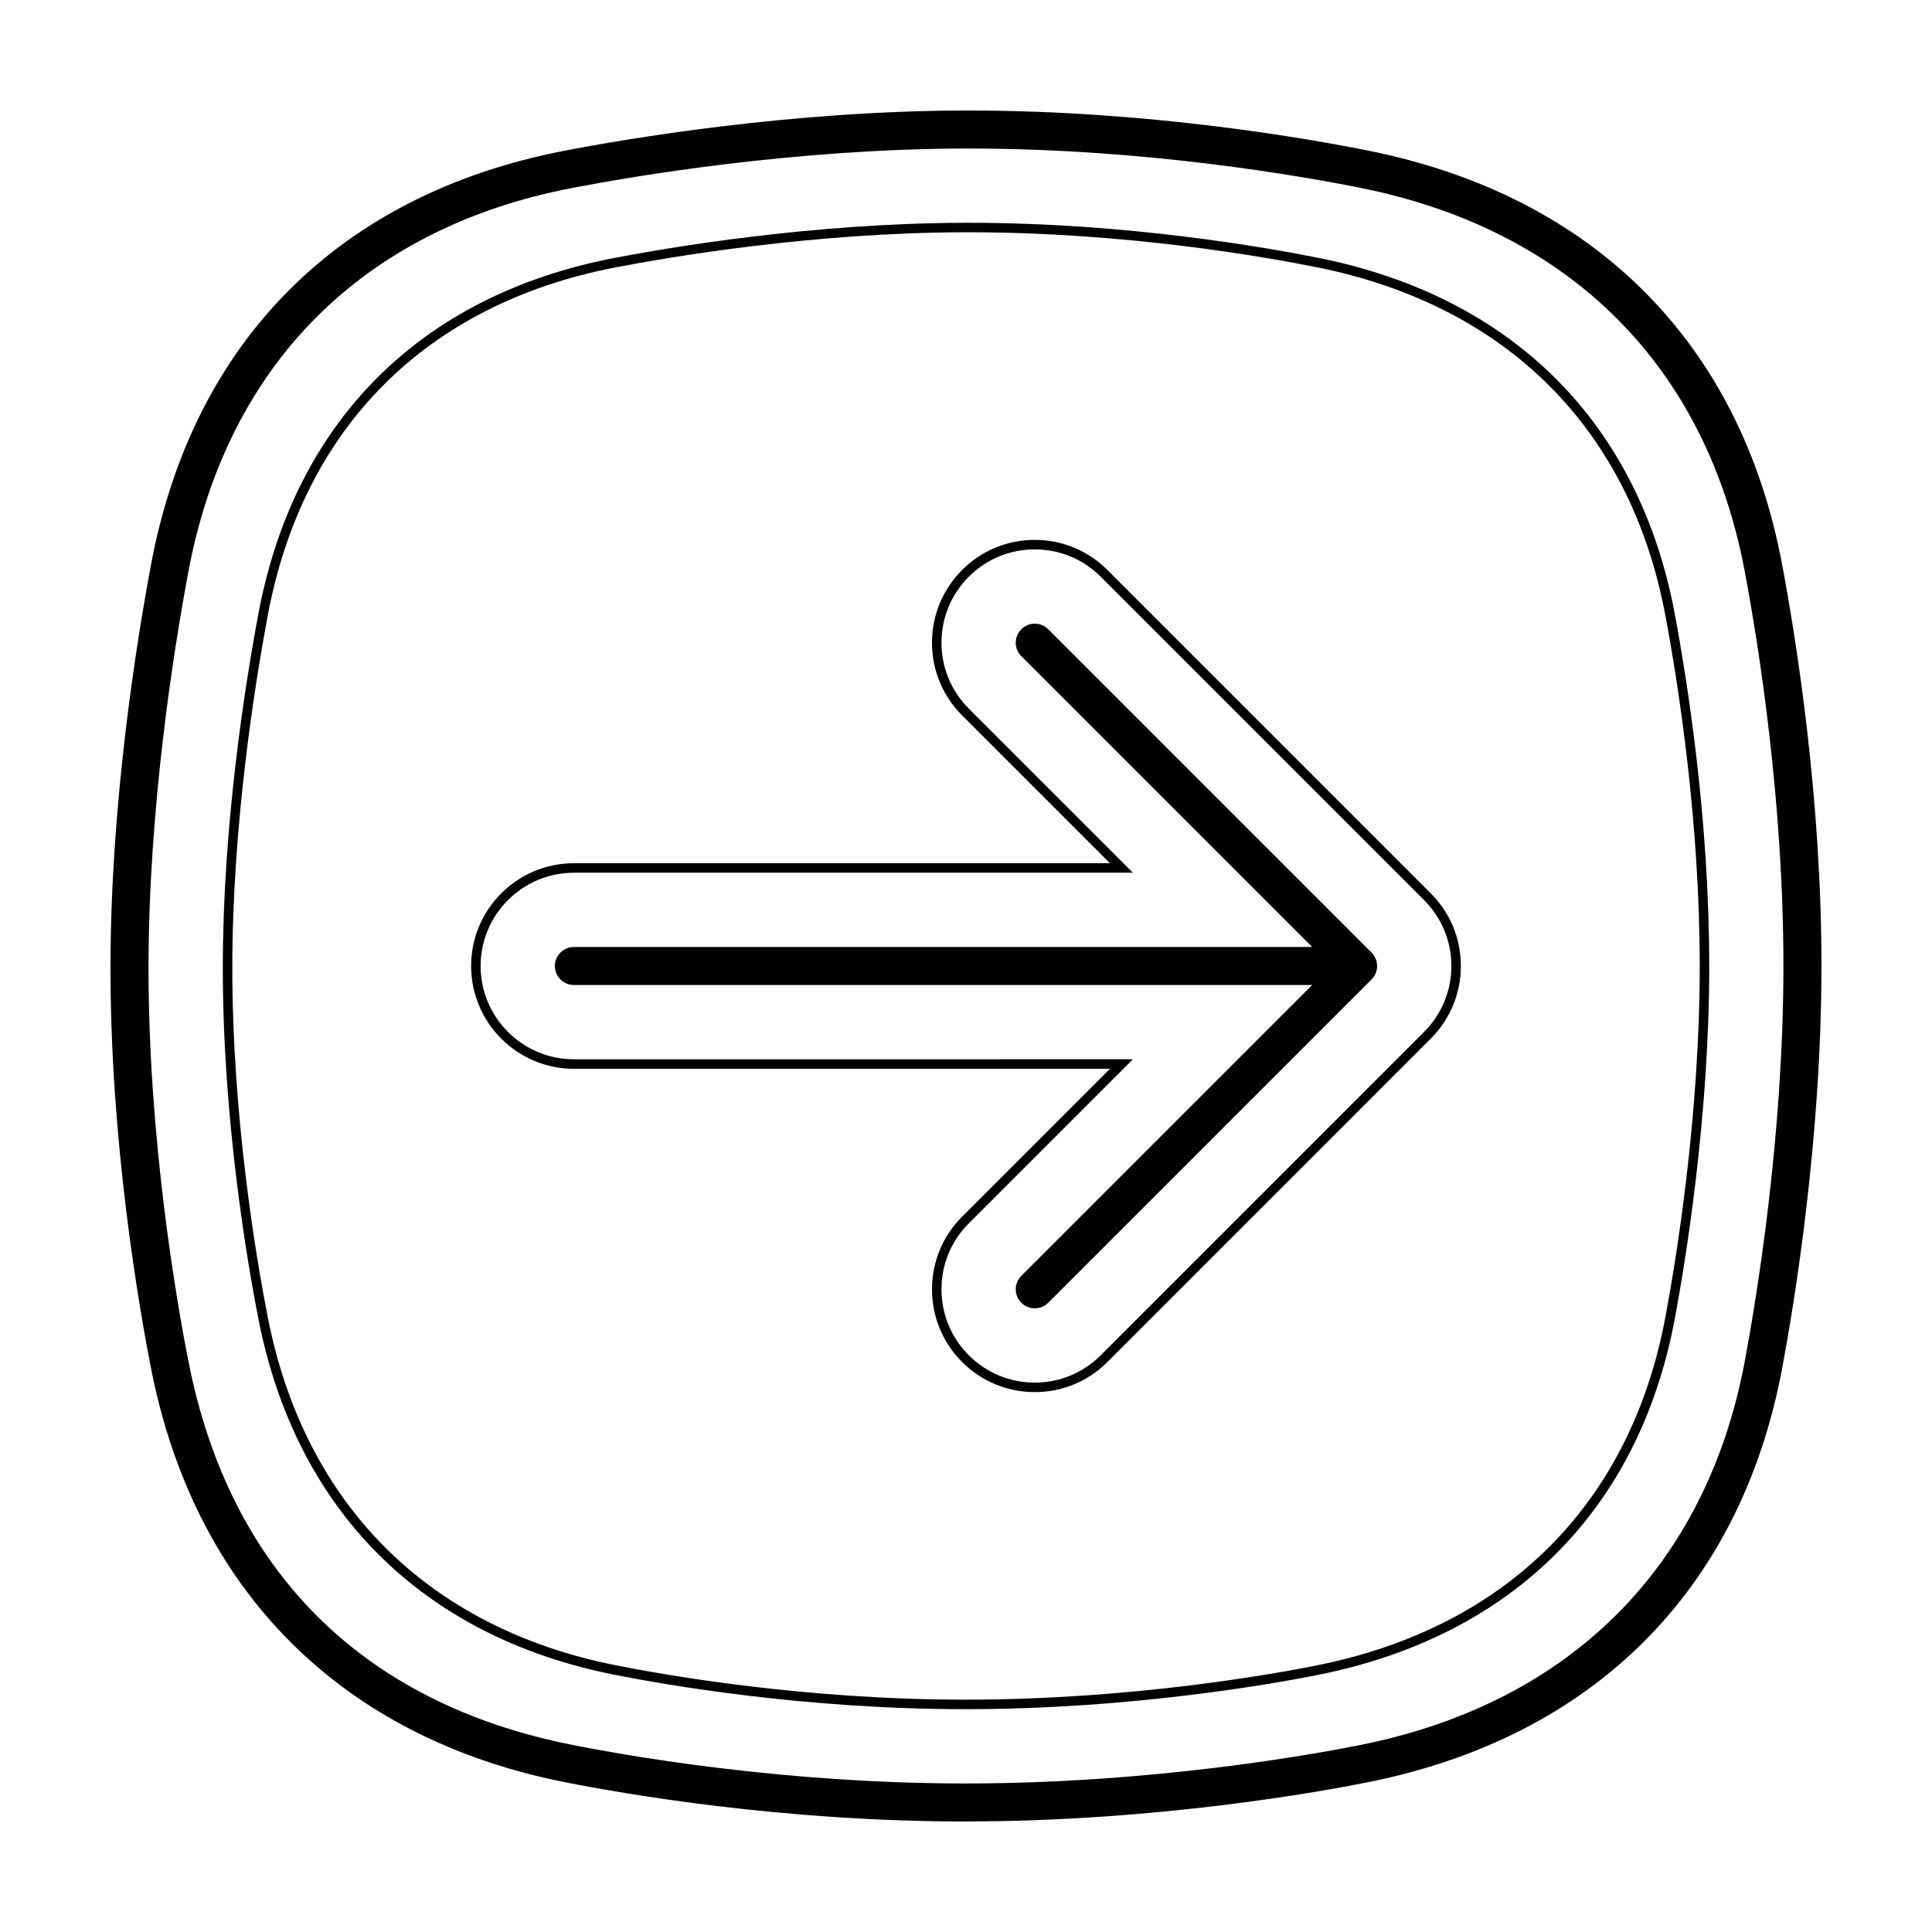
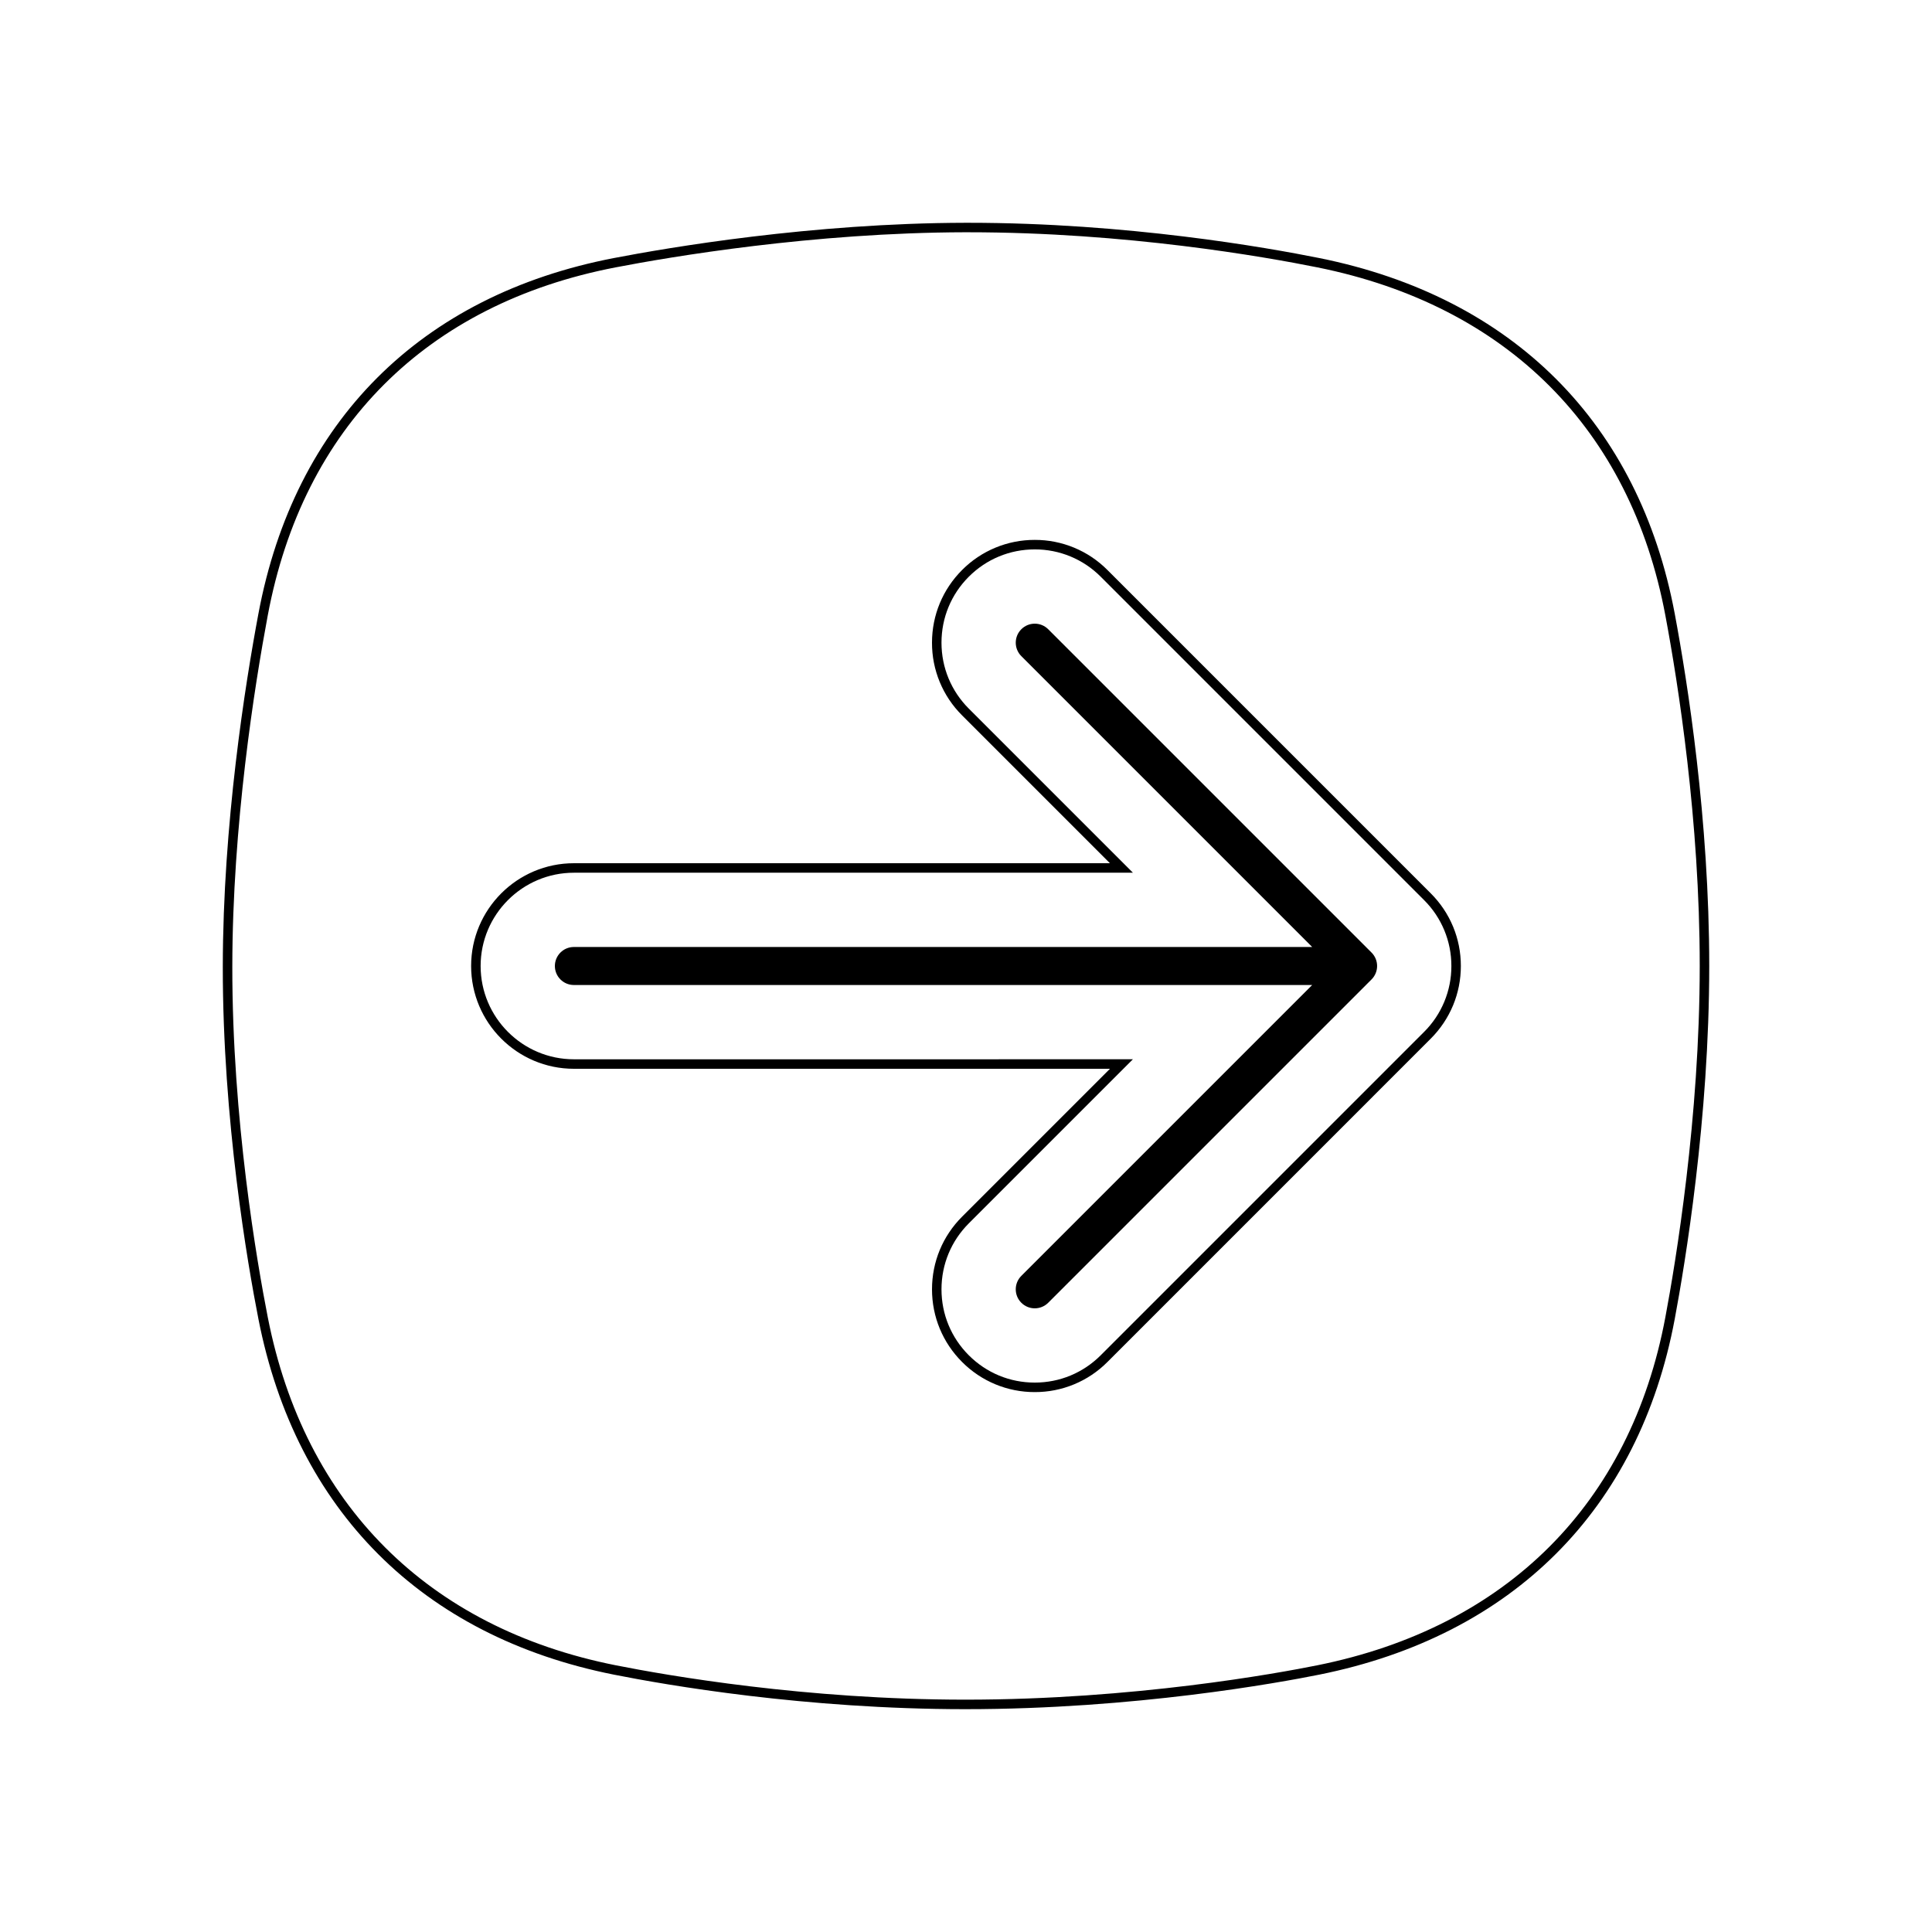
<svg xmlns="http://www.w3.org/2000/svg" fill="#000000" width="800px" height="800px" version="1.1" viewBox="144 144 512 512">
  <g>
-     <path d="m399.83 626.71c-48.488 0-90.449-7.301-106.24-10.438-59.086-11.742-97.992-50.664-109.55-109.58-3.25-16.566-10.809-60.105-10.762-106.48 0.039-43.07 6.758-85.305 10.758-106.64 11.098-59.223 50.016-98.16 109.58-109.63 16.465-3.176 59.77-10.562 106.2-10.656h0.91c47.871 0 90.082 7.457 106.01 10.66 59.637 12.004 98.547 50.934 109.54 109.62 3.902 20.766 10.43 62.203 10.43 106.43 0 46.078-7.289 89.934-10.422 106.65-11.004 58.684-49.906 97.617-109.54 109.62-12.176 2.445-55.852 10.434-106.91 10.434zm0.902-443.35h-0.891c-45.57 0.098-88.133 7.356-104.31 10.473-55.227 10.637-91.305 46.715-101.59 101.6-3.938 20.992-10.539 62.531-10.582 104.8-0.039 45.484 7.379 88.254 10.574 104.52 10.871 55.438 46.012 90.586 101.62 101.64 15.496 3.078 56.684 10.242 104.27 10.242 50.129 0 92.984-7.84 104.92-10.242 55.34-11.141 91.43-47.223 101.63-101.6 3.082-16.441 10.25-59.559 10.25-104.79 0-43.41-6.418-84.152-10.246-104.57-10.203-54.375-46.297-90.461-101.63-101.6-15.637-3.148-57.055-10.469-104.02-10.469z" />
    <path d="m399.86 596.95c-42.543 0-79.328-6.402-93.168-9.152-50.809-10.102-84.266-43.559-94.203-94.227-2.852-14.539-9.48-52.738-9.445-93.383 0.035-37.801 5.93-74.848 9.441-93.562 9.543-50.91 43-84.379 94.211-94.242 14.453-2.781 52.461-9.262 93.16-9.344h0.797c41.984 0 78.992 6.535 92.965 9.344 51.293 10.324 84.746 43.793 94.203 94.242 3.414 18.227 9.145 54.594 9.145 93.371 0 40.406-6.398 78.891-9.145 93.562-9.457 50.445-42.914 83.91-94.203 94.238-10.664 2.144-48.949 9.152-93.754 9.152zm0.789-391.4h-0.789c-40.484 0.086-78.301 6.531-92.688 9.301-50.129 9.656-82.875 42.41-92.211 92.23-3.492 18.637-9.359 55.504-9.395 93.105-0.035 40.414 6.559 78.43 9.395 92.891 9.73 49.594 42.48 82.352 92.223 92.242 13.766 2.734 50.355 9.109 92.676 9.109 44.57 0 82.645-6.973 93.25-9.109 50.227-10.113 82.977-42.863 92.227-92.23 2.742-14.602 9.109-52.906 9.109-93.098 0-38.57-5.703-74.766-9.109-92.906-9.25-49.367-42.004-82.125-92.227-92.23-13.887-2.797-50.703-9.301-92.461-9.301z" />
    <path d="m507.47 396.44-85.684-85.684c-1.969-1.969-5.156-1.969-7.125 0s-1.969 5.156 0 7.125l77.082 77.082h-195.66c-2.781 0-5.035 2.254-5.035 5.039 0 2.781 2.254 5.035 5.035 5.035h195.66l-77.082 77.082v0.004c-1.969 1.965-1.969 5.156 0 7.121 1.969 1.969 5.156 1.969 7.125 0l85.684-85.684c0.945-0.941 1.477-2.223 1.477-3.559s-0.531-2.621-1.477-3.562z" />
    <path d="m418.23 512.92c-7.227 0.02-14.164-2.852-19.262-7.977-5.144-5.144-7.977-11.984-7.977-19.262 0-7.273 2.836-14.117 7.977-19.254l39.188-39.188h-142.07c-15.02 0-27.234-12.223-27.234-27.242 0-15.02 12.219-27.234 27.234-27.234h142.06l-39.188-39.188 0.004 0.004c-5.125-5.098-7.996-12.035-7.973-19.262 0-7.273 2.836-14.117 7.977-19.262h-0.004c5.098-5.125 12.035-7.996 19.262-7.977 7.227-0.02 14.16 2.856 19.254 7.977l85.684 85.684c5.144 5.144 7.981 11.98 7.981 19.254 0 7.273-2.836 14.113-7.981 19.262l-85.684 85.688c-5.094 5.125-12.027 7.996-19.254 7.977zm-122.14-137.64c-13.629 0-24.719 11.09-24.719 24.719s11.09 24.723 24.719 24.723l148.14-0.004-43.488 43.488c-4.672 4.672-7.238 10.871-7.238 17.477 0 6.606 2.57 12.812 7.238 17.48 4.672 4.672 10.871 7.238 17.48 7.238 6.606 0 12.809-2.57 17.477-7.238l85.684-85.688v0.004c4.652-4.625 7.262-10.918 7.246-17.477 0.016-6.562-2.594-12.855-7.246-17.48l-85.684-85.688c-4.625-4.648-10.918-7.254-17.477-7.238-6.606 0-12.812 2.57-17.48 7.238-4.672 4.672-7.238 10.879-7.238 17.477 0 6.602 2.57 12.812 7.238 17.477l43.488 43.484-148.15 0.004z" />
  </g>
</svg>